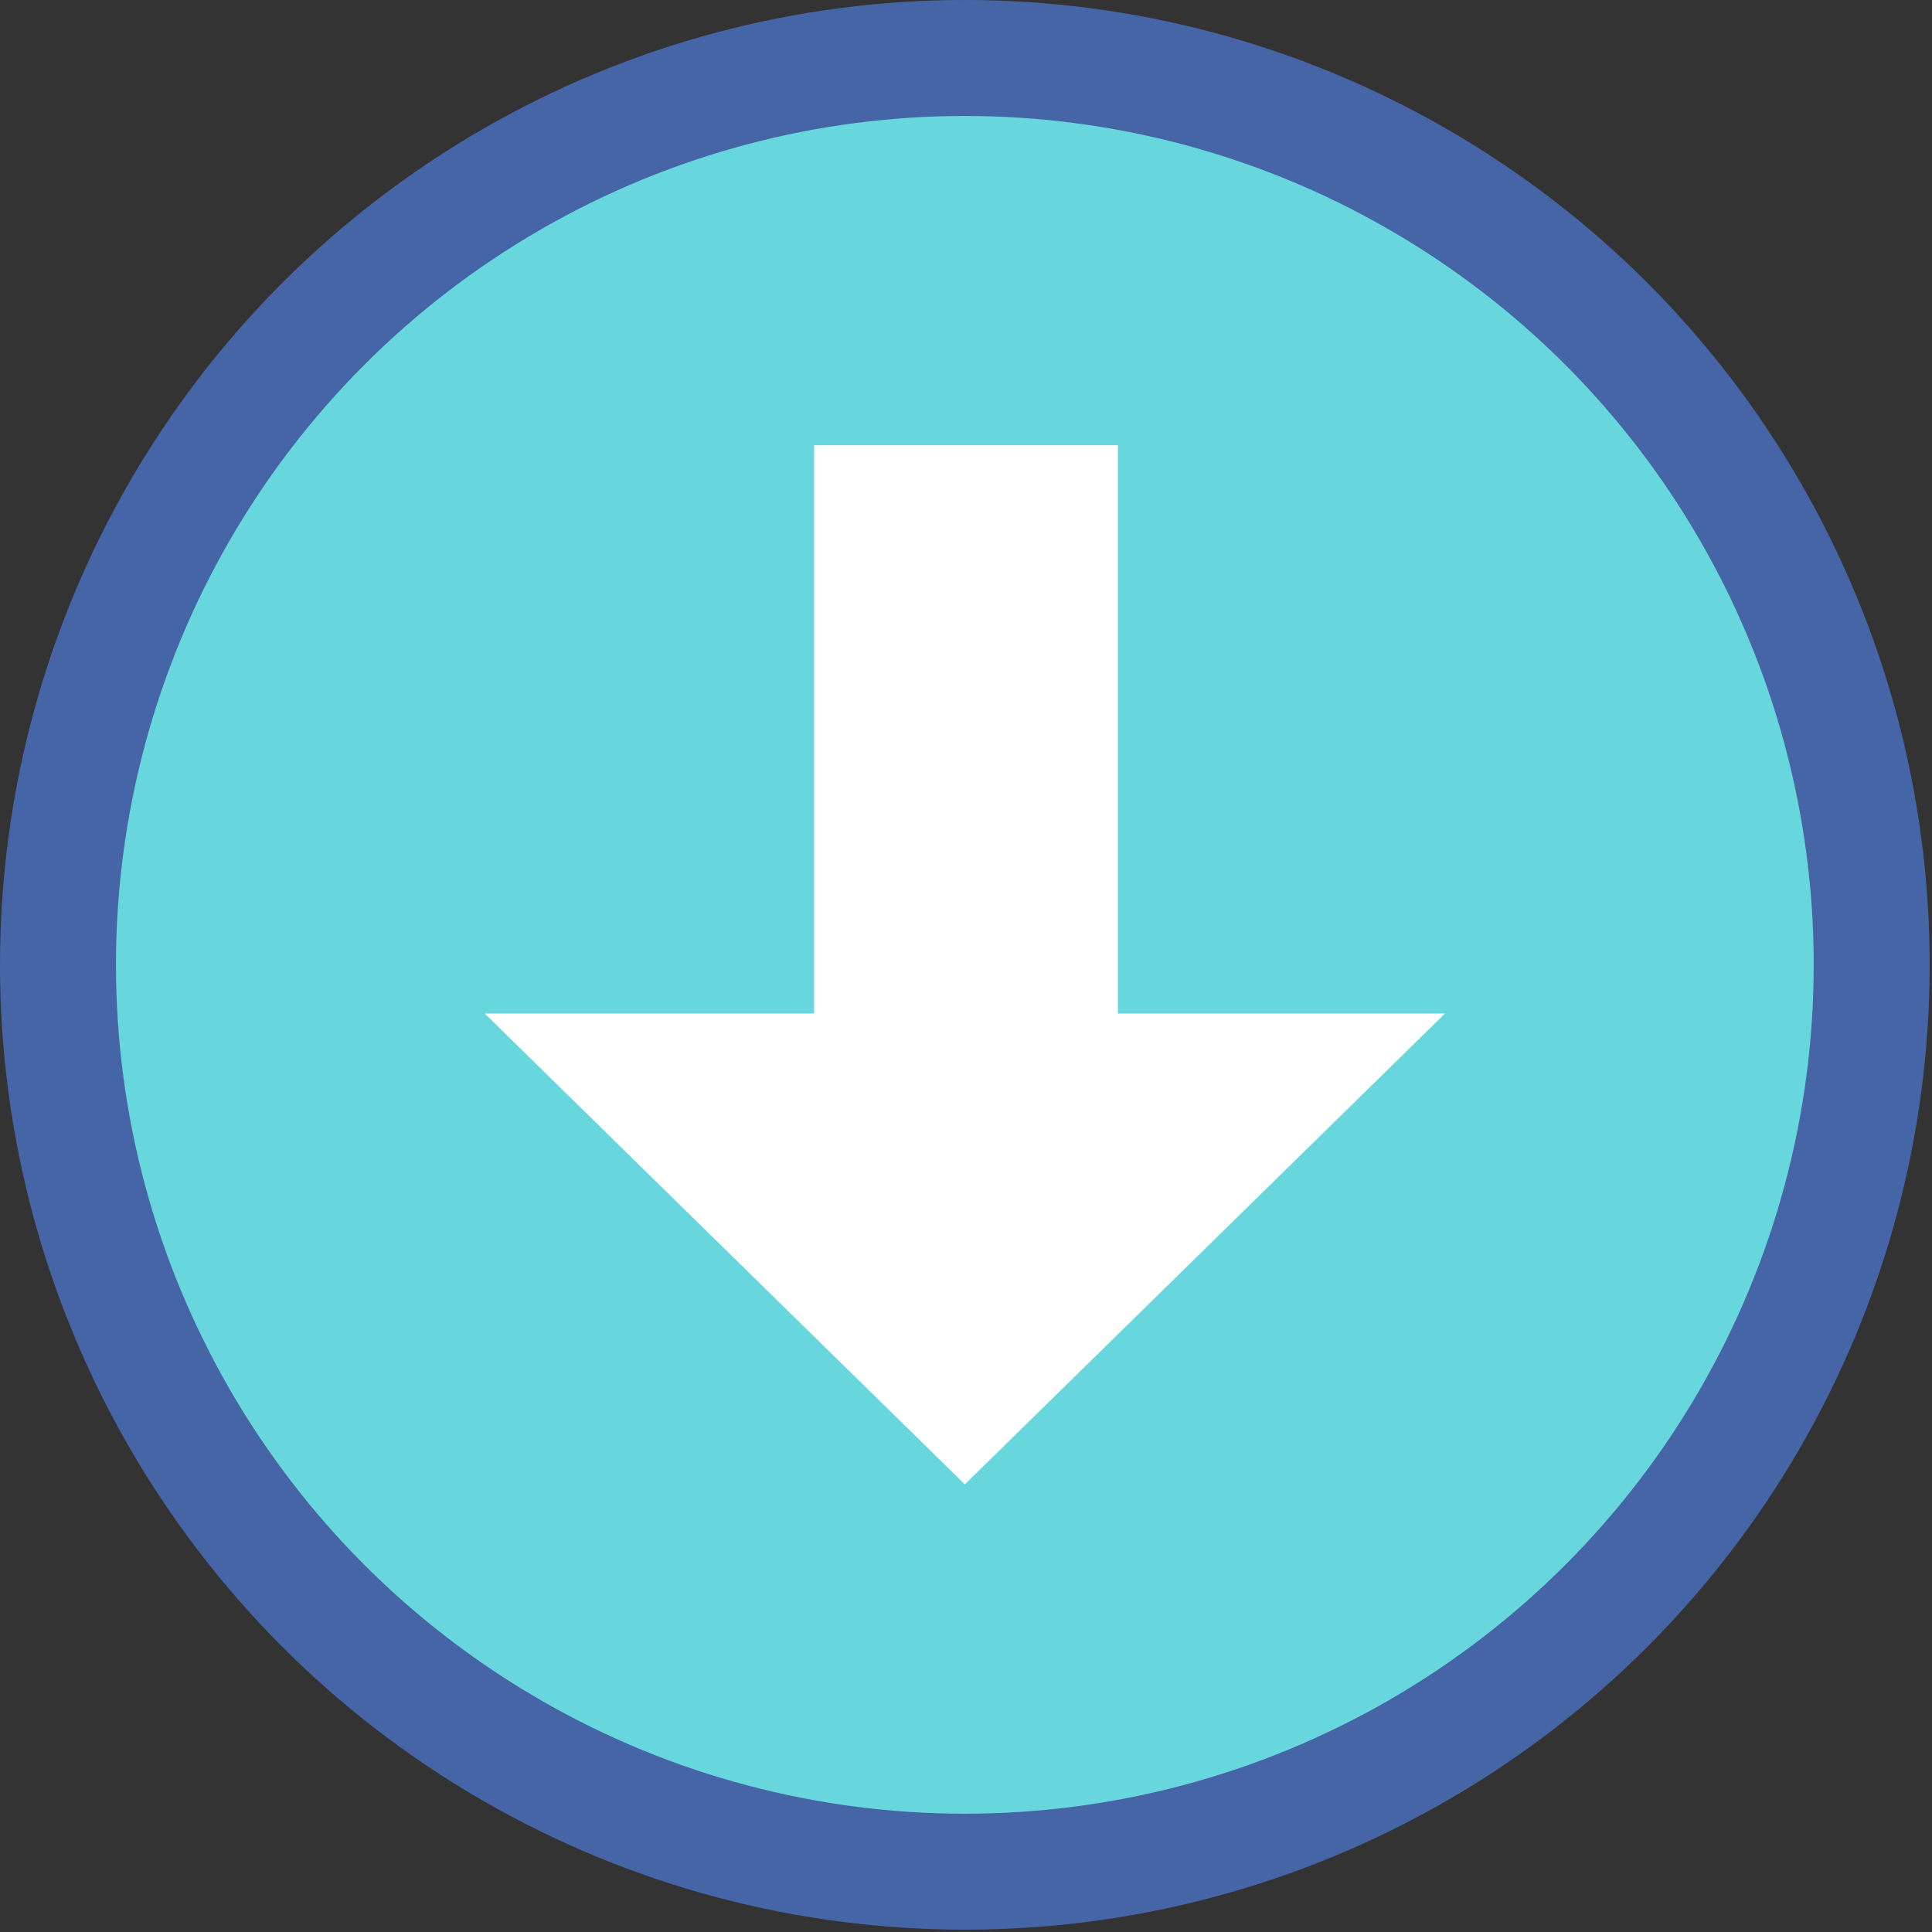
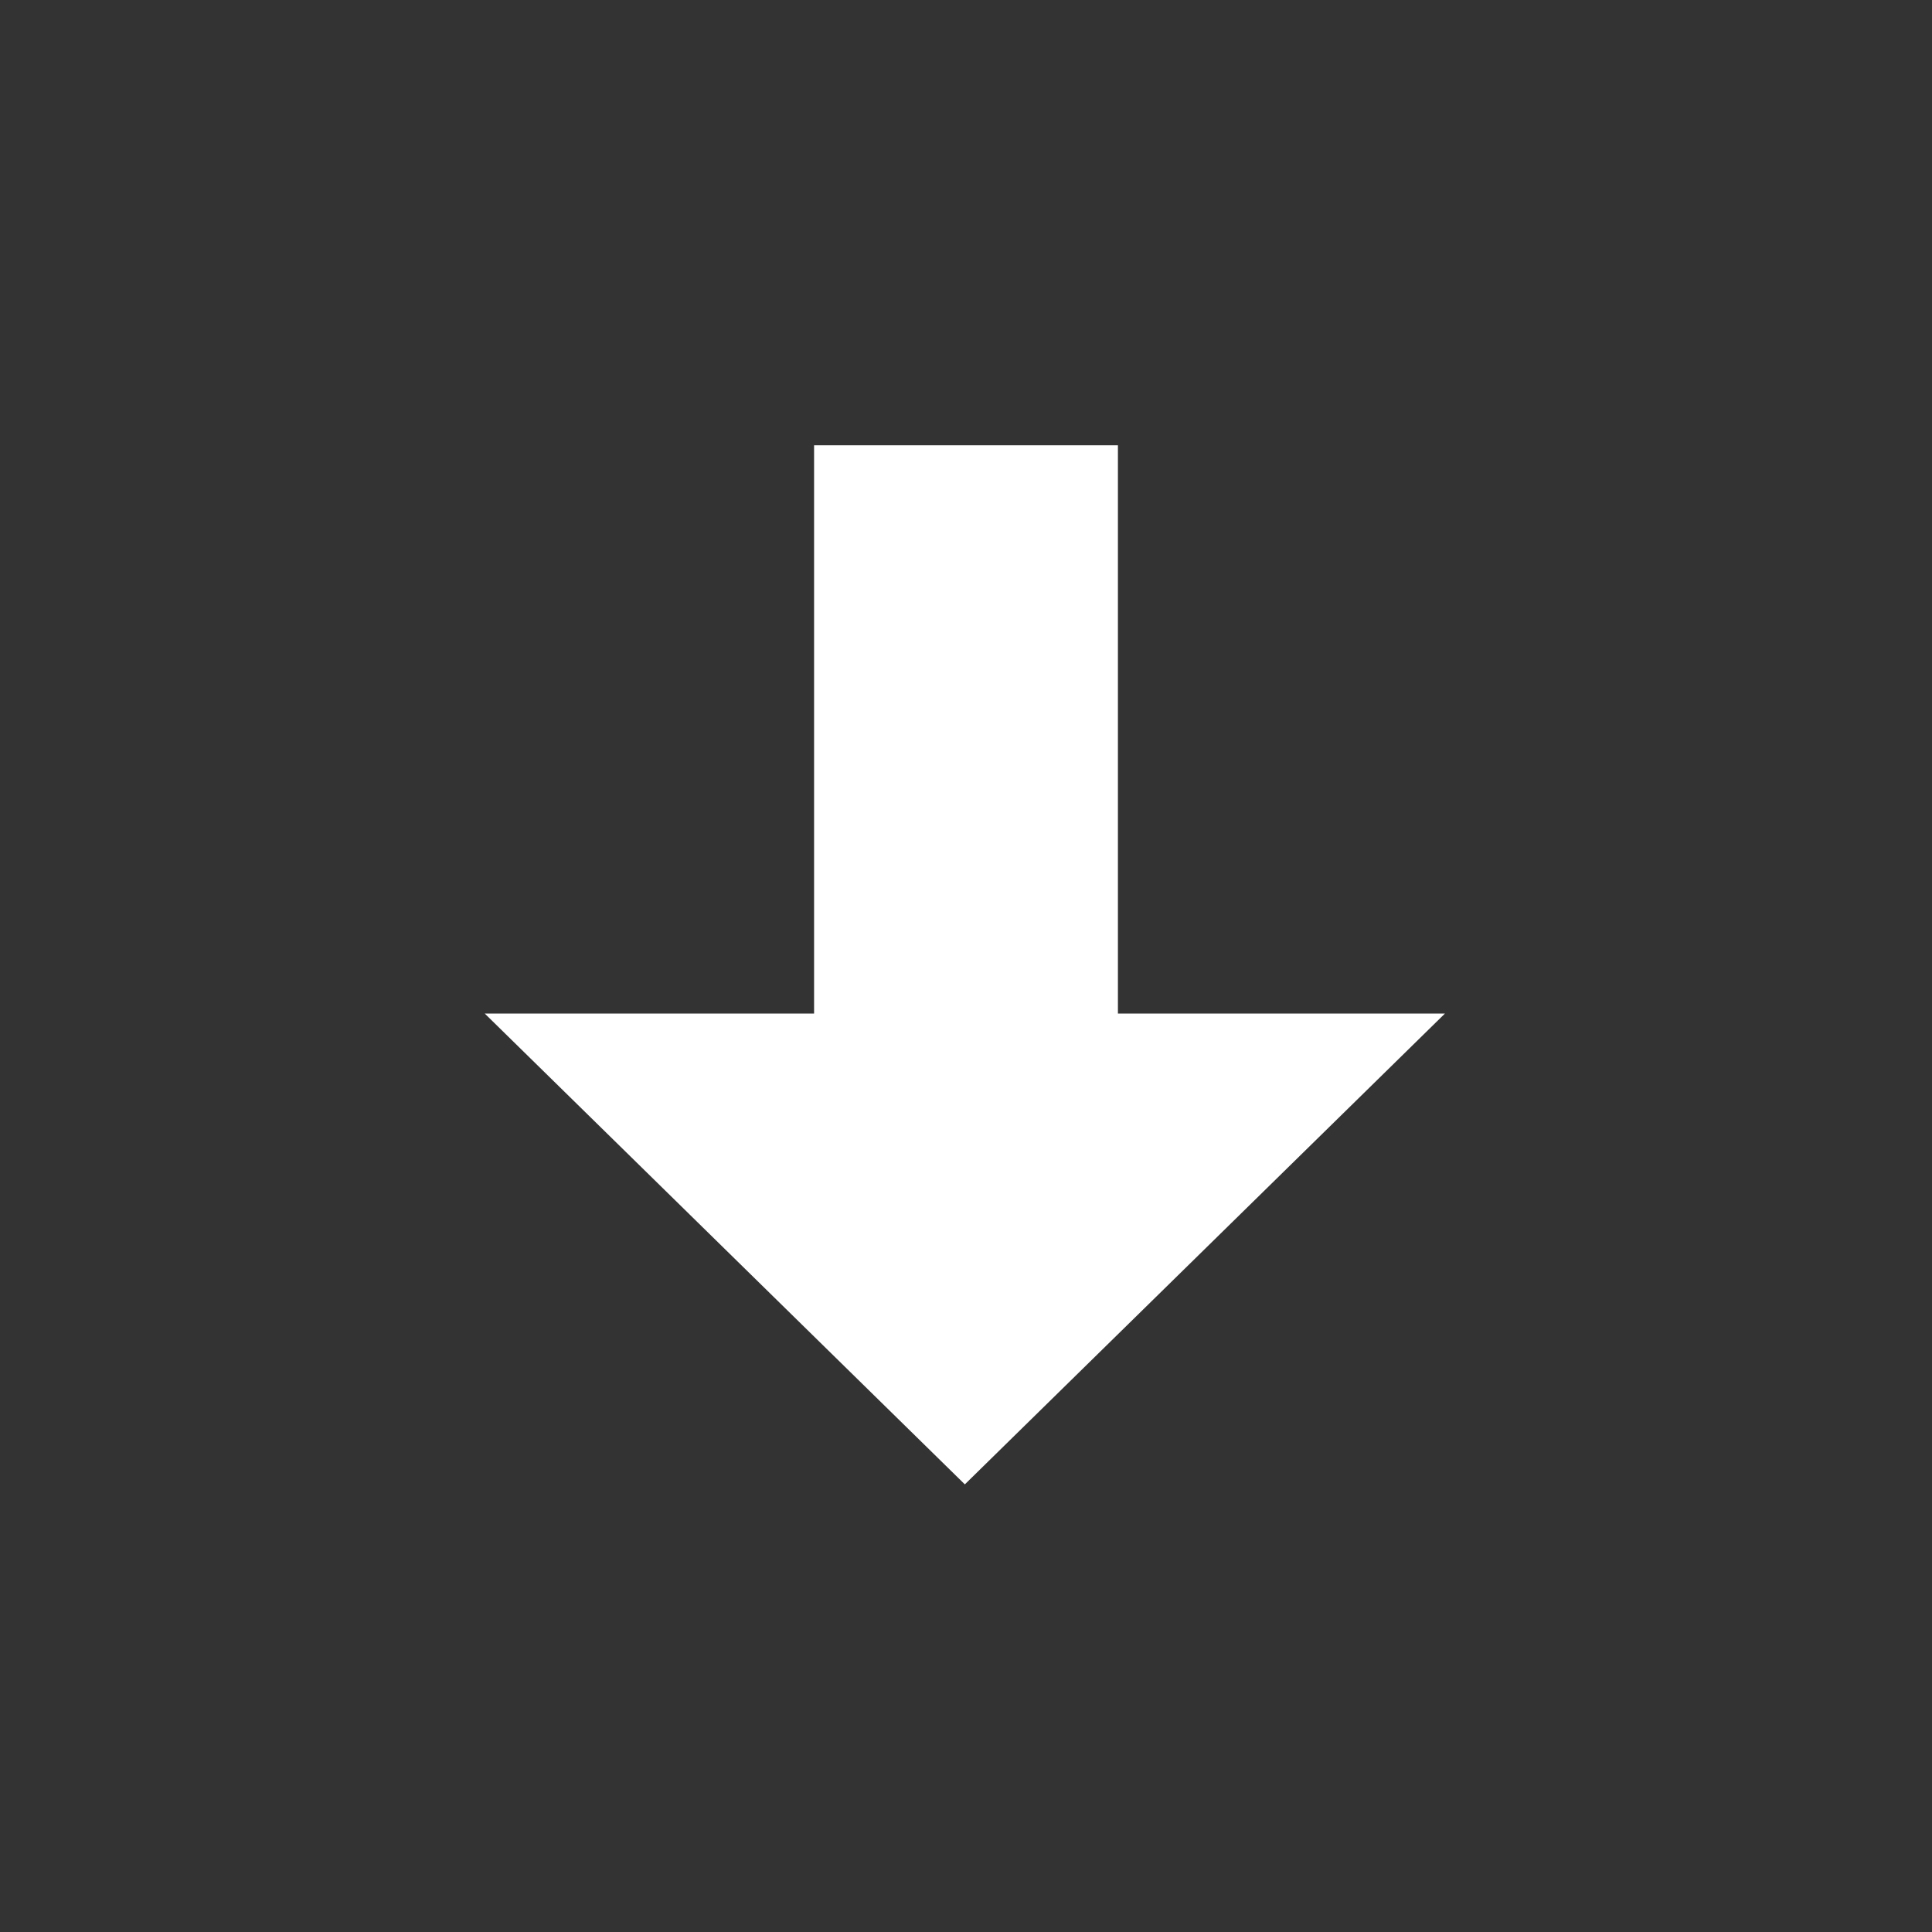
<svg xmlns="http://www.w3.org/2000/svg" version="1.1" id="Layer_1" x="0px" y="0px" viewBox="0 0 83.3 83.3" style="enable-background:new 0 0 83.3 83.3;" xml:space="preserve" width="83.3" height="83.3">
  <rect x="0" y="0" width="83.3" height="83.3" fill="#333333" stroke="none" />
  <style type="text/css">
	.st0{fill:#67D6DD;stroke:#4665A6;stroke-width:5;stroke-miterlimit:10;}
	.st1{fill:#FFFFFF;}
</style>
  <g>
-     <circle class="st0" cx="41.6" cy="41.6" r="39.1" />
    <polygon class="st1" points="48.2,43.7 48.2,19.2 35.1,19.2 35.1,43.7 20.9,43.7 41.6,64 62.3,43.7  " />
  </g>
</svg>